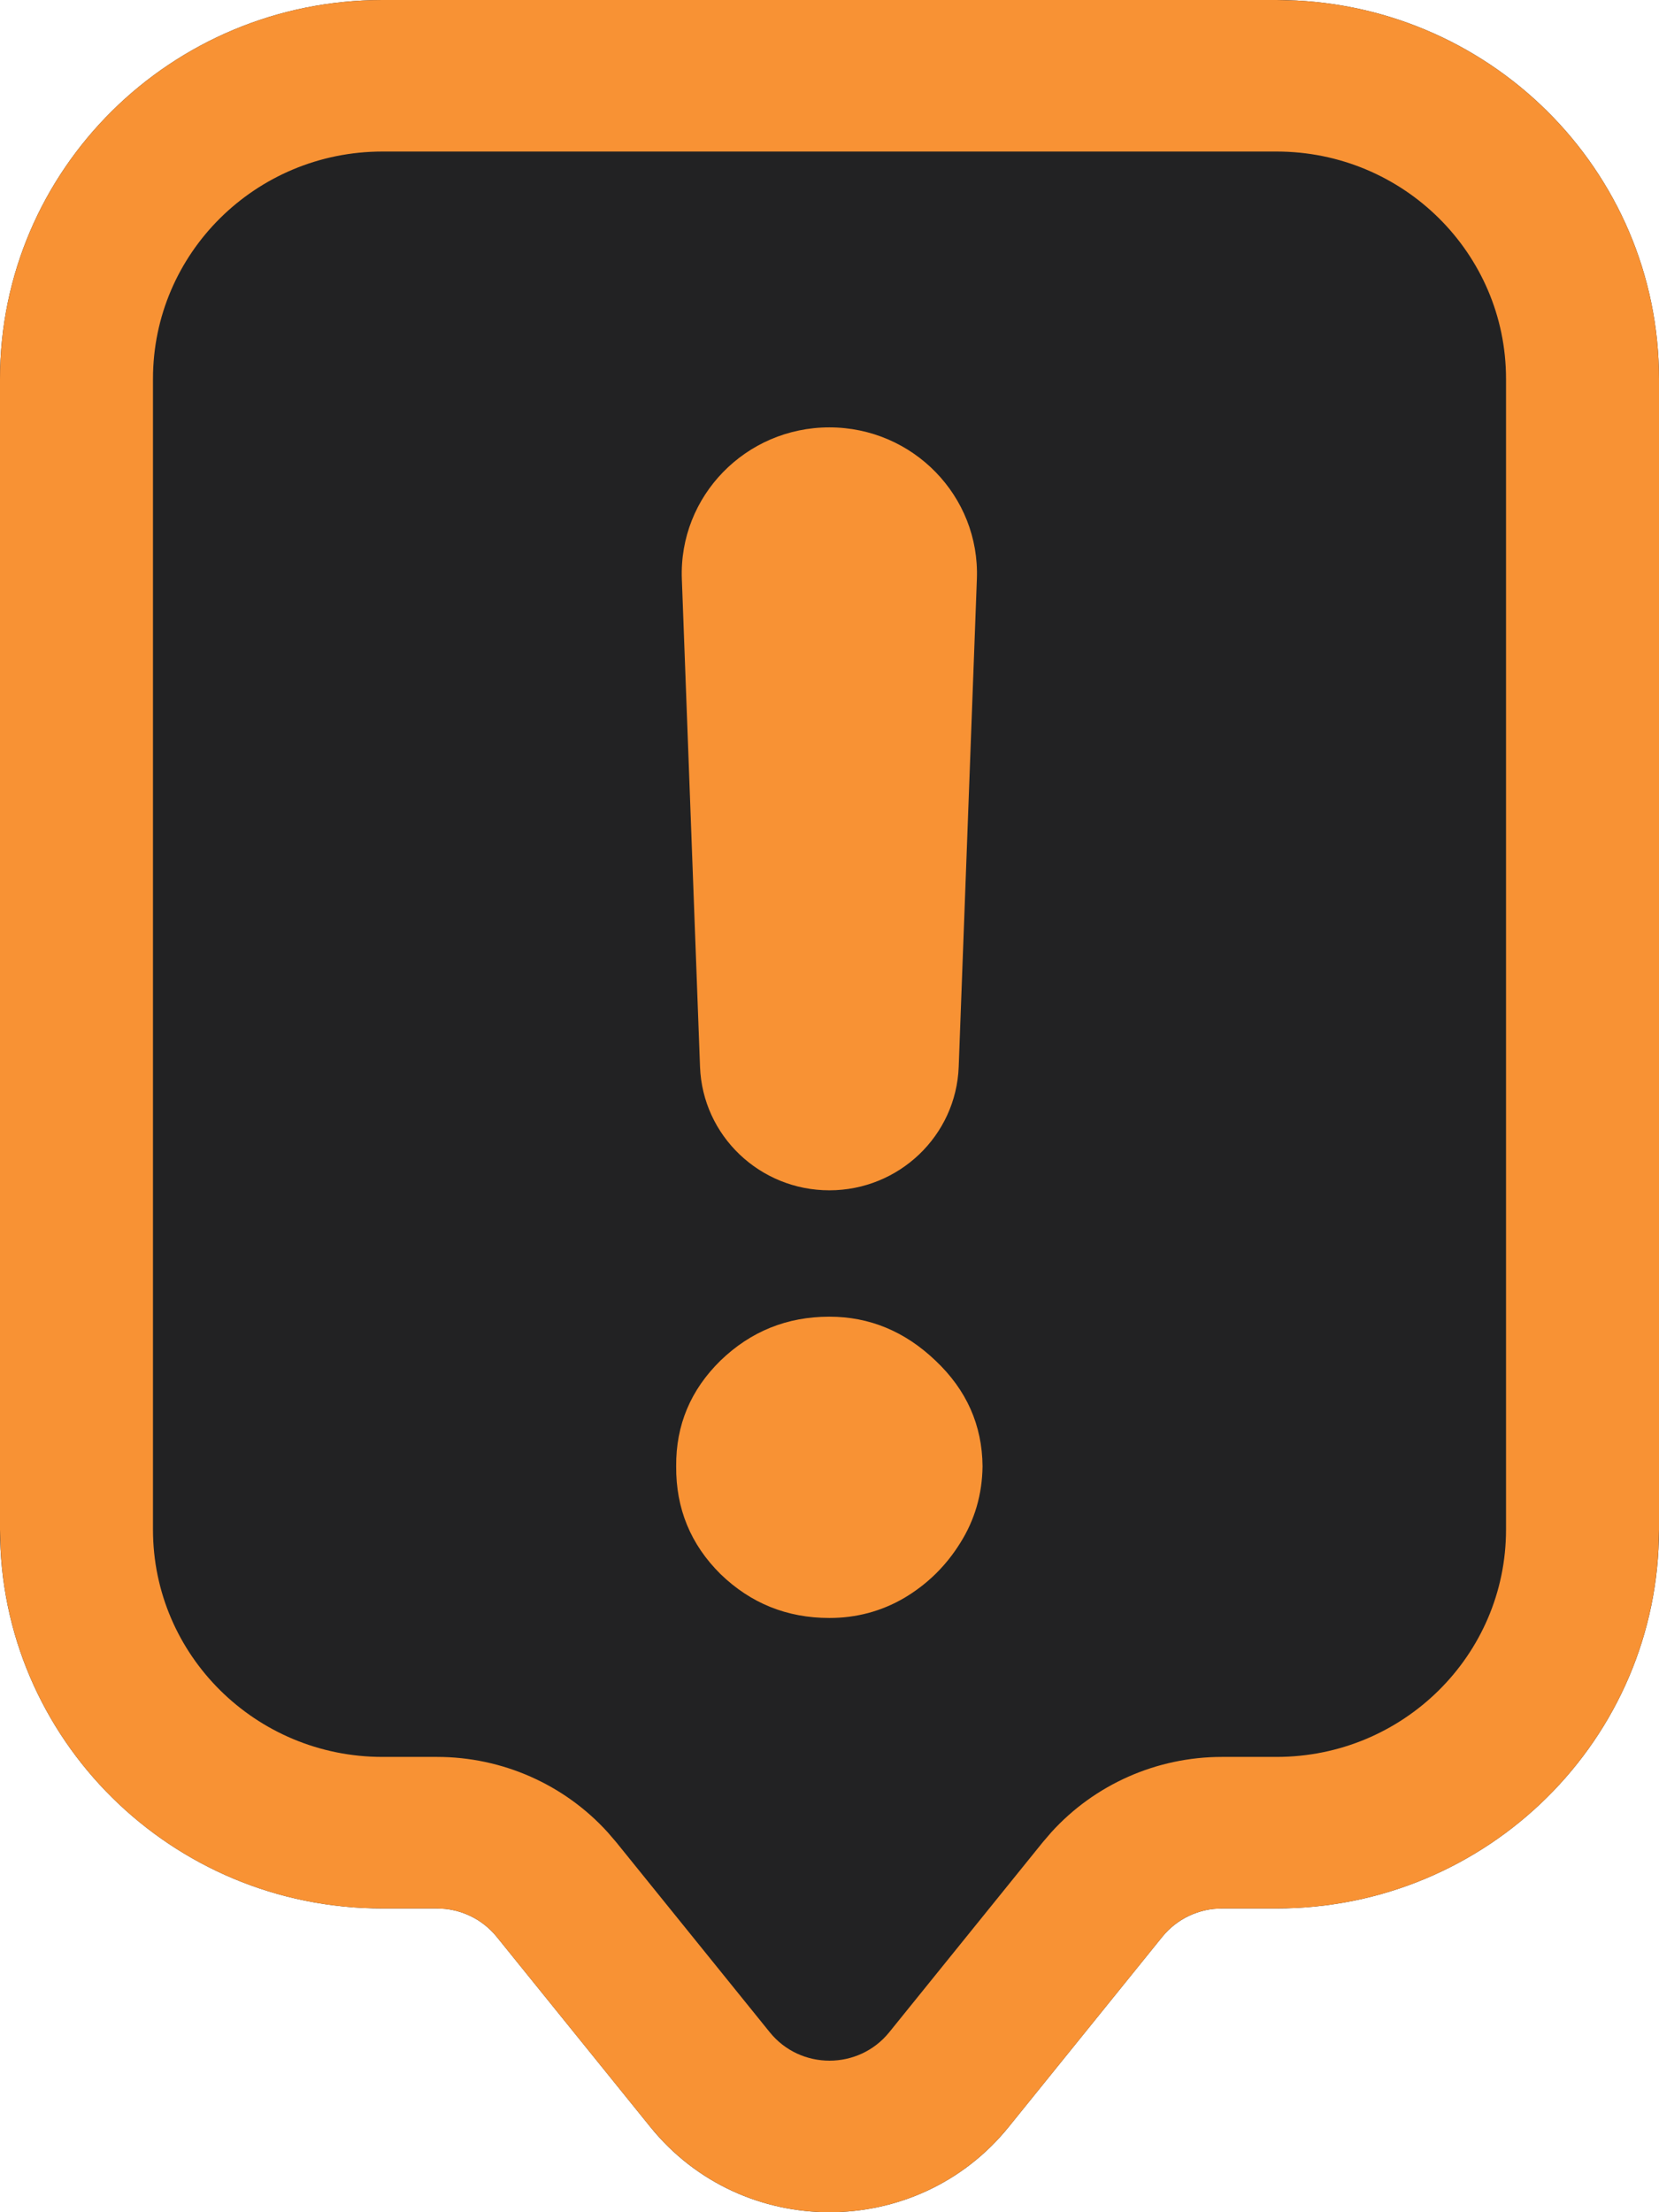
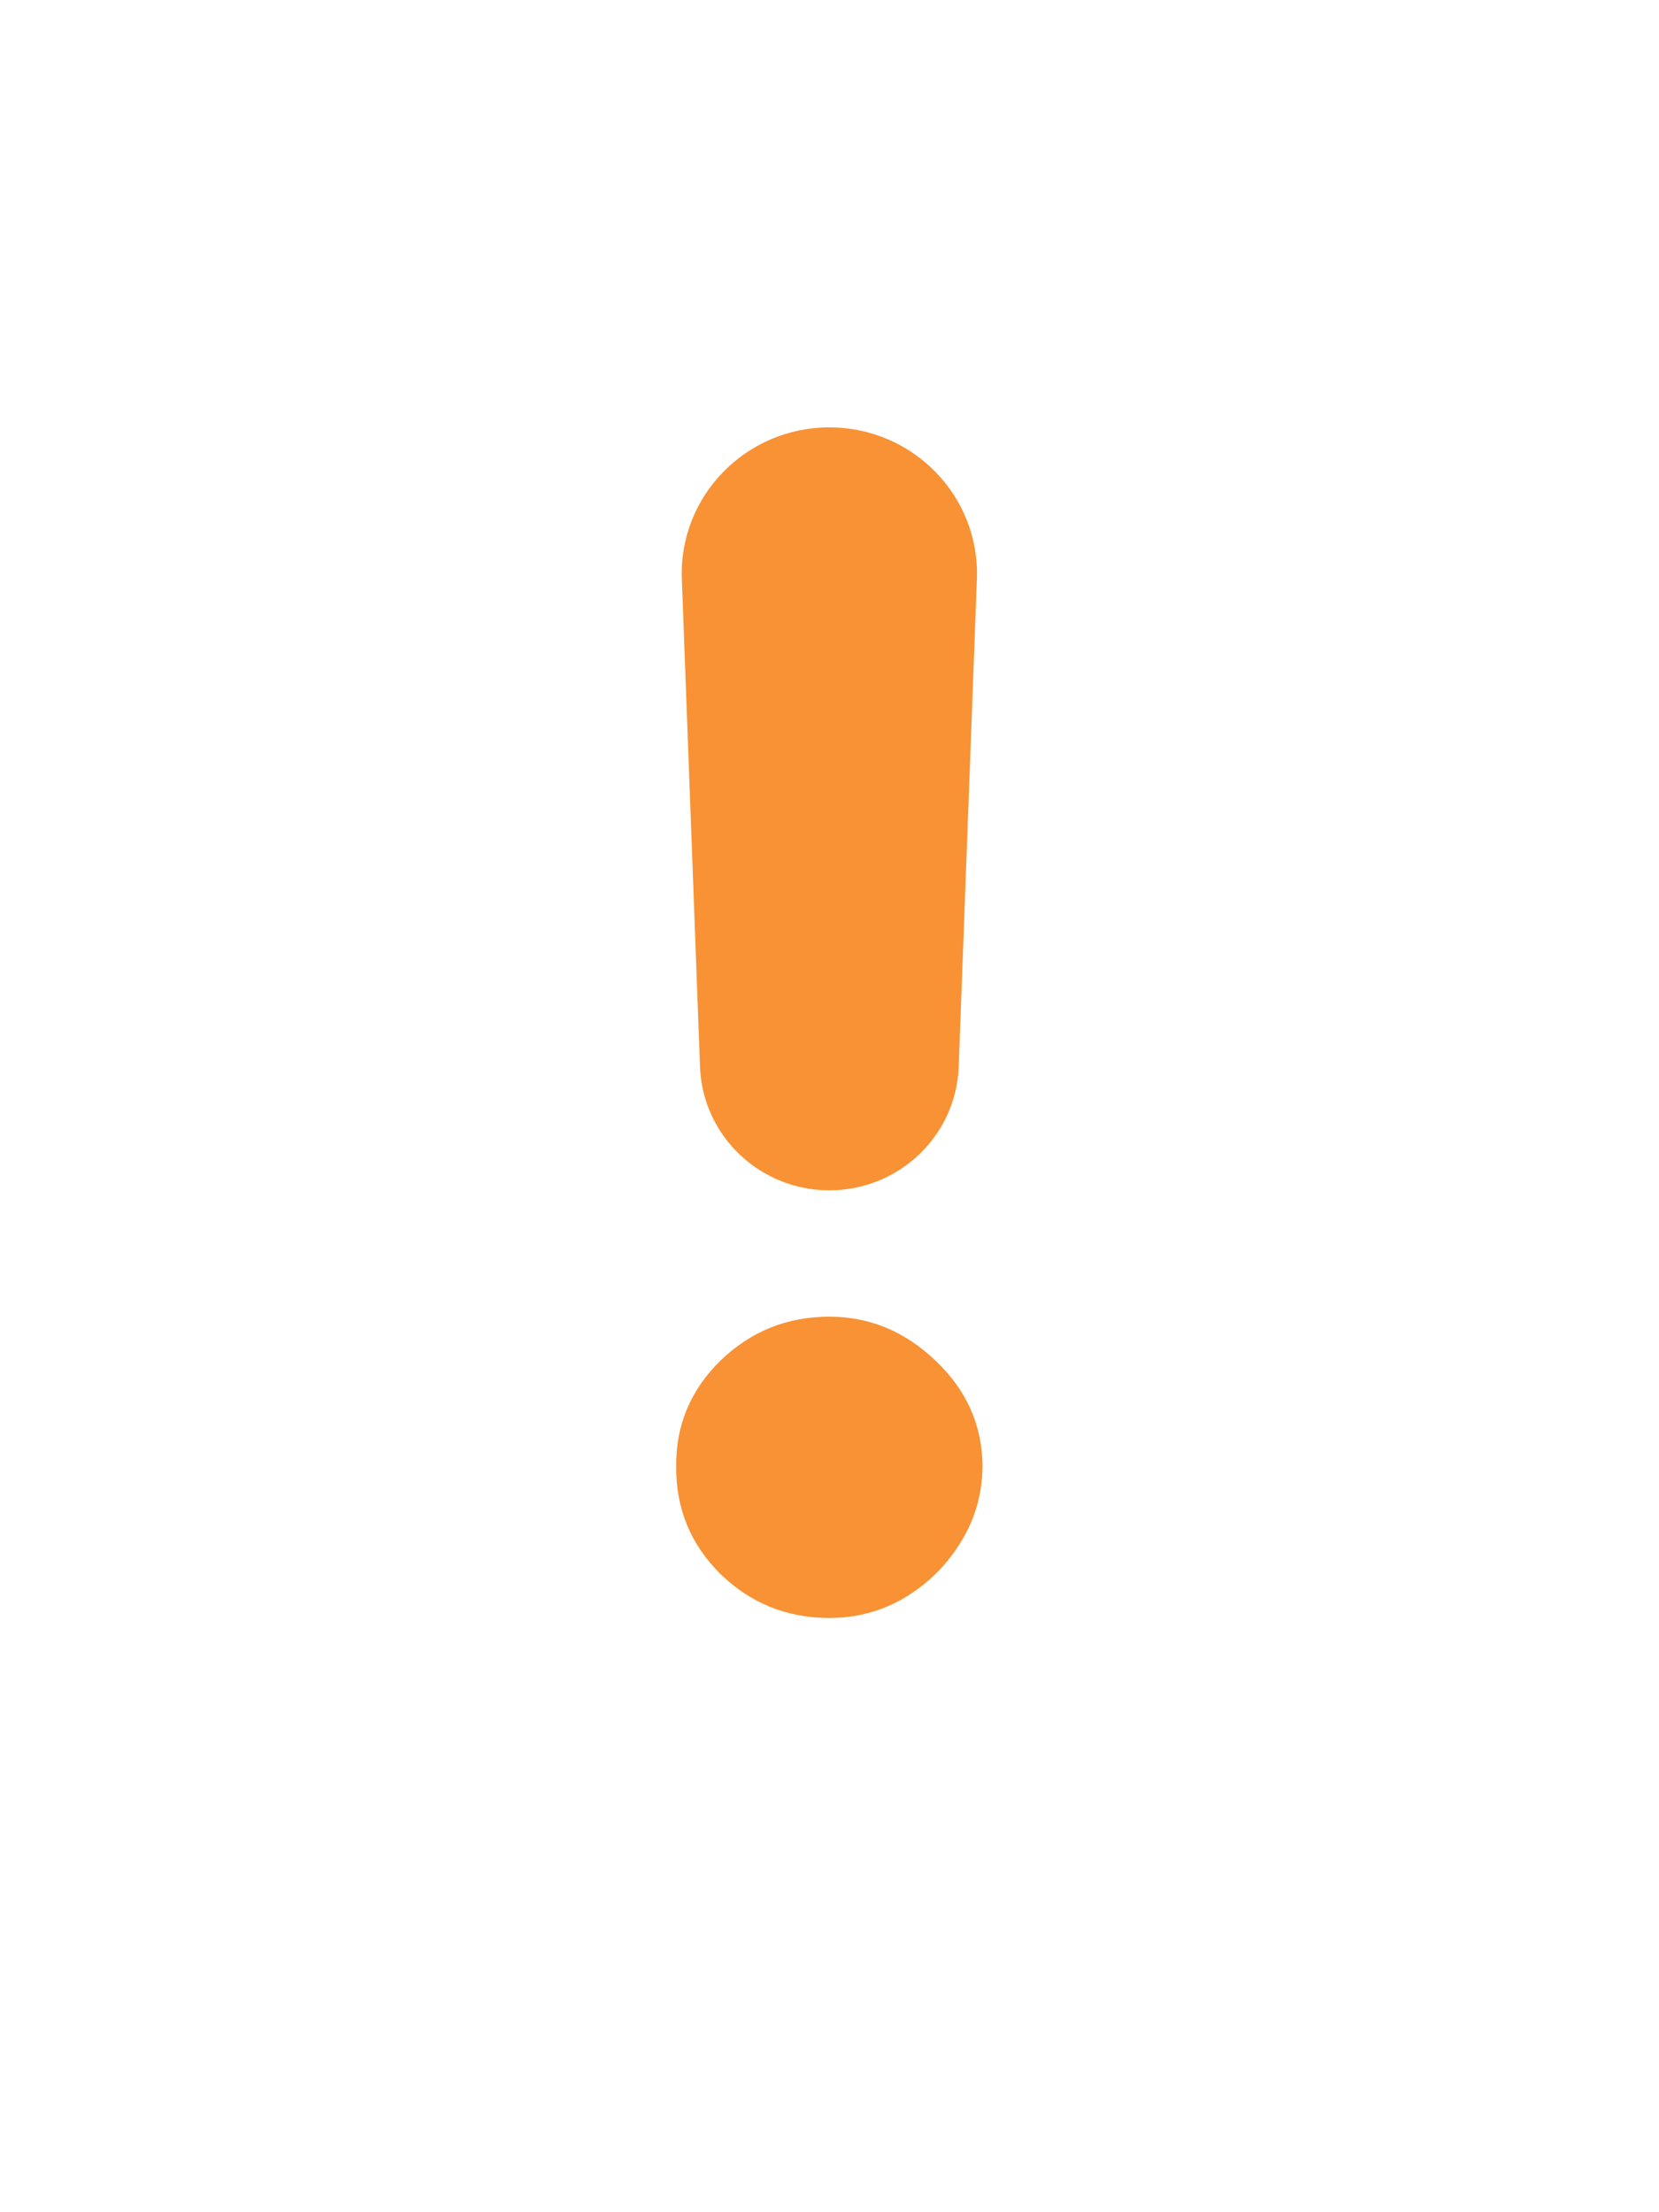
<svg xmlns="http://www.w3.org/2000/svg" width="24" height="32" viewBox="0 0 24 32" fill="none">
-   <path d="M0 5.48C0 2.453 2.477 0 5.533 0H18.467C21.523 0 24 2.453 24 5.48V22.126C24 25.152 21.523 27.606 18.467 27.606H17.678C17.342 27.606 17.024 27.757 16.814 28.017L14.592 30.767C13.263 32.411 10.737 32.411 9.408 30.767L7.186 28.017C6.976 27.757 6.658 27.606 6.322 27.606H5.533C2.477 27.606 0 25.152 0 22.126V5.48Z" fill="#222223" />
-   <path d="M17.678 27.606L17.553 27.613C17.264 27.645 16.997 27.789 16.814 28.017L14.592 30.767L14.464 30.915C13.15 32.362 10.85 32.361 9.536 30.915L9.408 30.767L7.186 28.017C7.002 27.789 6.736 27.645 6.447 27.613L6.322 27.606L6.322 25.414C7.267 25.414 8.165 25.813 8.792 26.505L8.914 26.647L11.136 29.397C11.579 29.945 12.421 29.945 12.864 29.397L15.086 26.647L15.208 26.505C15.835 25.813 16.732 25.414 17.677 25.414L17.678 27.606ZM18.467 25.414L18.467 27.606H17.678L17.677 25.414H18.467ZM21.787 22.126V5.48C21.787 3.664 20.301 2.192 18.467 2.192H5.533C3.699 2.192 2.213 3.664 2.213 5.48V22.126C2.213 23.942 3.7 25.414 5.533 25.414L5.533 27.606L5.249 27.599C2.419 27.457 0.151 25.21 0.008 22.408L0 22.126V5.48C0 2.453 2.477 0 5.533 0H18.467L18.751 0.007C21.675 0.154 24 2.548 24 5.48V22.126L23.992 22.408C23.849 25.21 21.581 27.457 18.751 27.599L18.467 27.606L18.467 25.414C20.3 25.414 21.787 23.942 21.787 22.126ZM6.322 25.414L6.322 27.606H5.533L5.533 25.414H6.322Z" fill="#F89234" />
  <path d="M11.998 6.182C13.208 6.182 14.177 7.177 14.132 8.375L13.869 15.432C13.832 16.428 13.005 17.218 11.998 17.218C10.991 17.218 10.164 16.428 10.127 15.432L9.864 8.375C9.819 7.177 10.788 6.182 11.998 6.182ZM11.998 23.404C11.386 23.404 10.861 23.193 10.423 22.769C9.991 22.341 9.777 21.821 9.782 21.21C9.777 20.614 9.991 20.105 10.423 19.681C10.861 19.258 11.386 19.046 11.998 19.046C12.578 19.046 13.09 19.258 13.533 19.681C13.982 20.105 14.209 20.614 14.214 21.21C14.209 21.617 14.101 21.988 13.889 22.323C13.684 22.652 13.415 22.916 13.082 23.114C12.75 23.308 12.389 23.404 11.998 23.404Z" fill="#F89234" />
</svg>